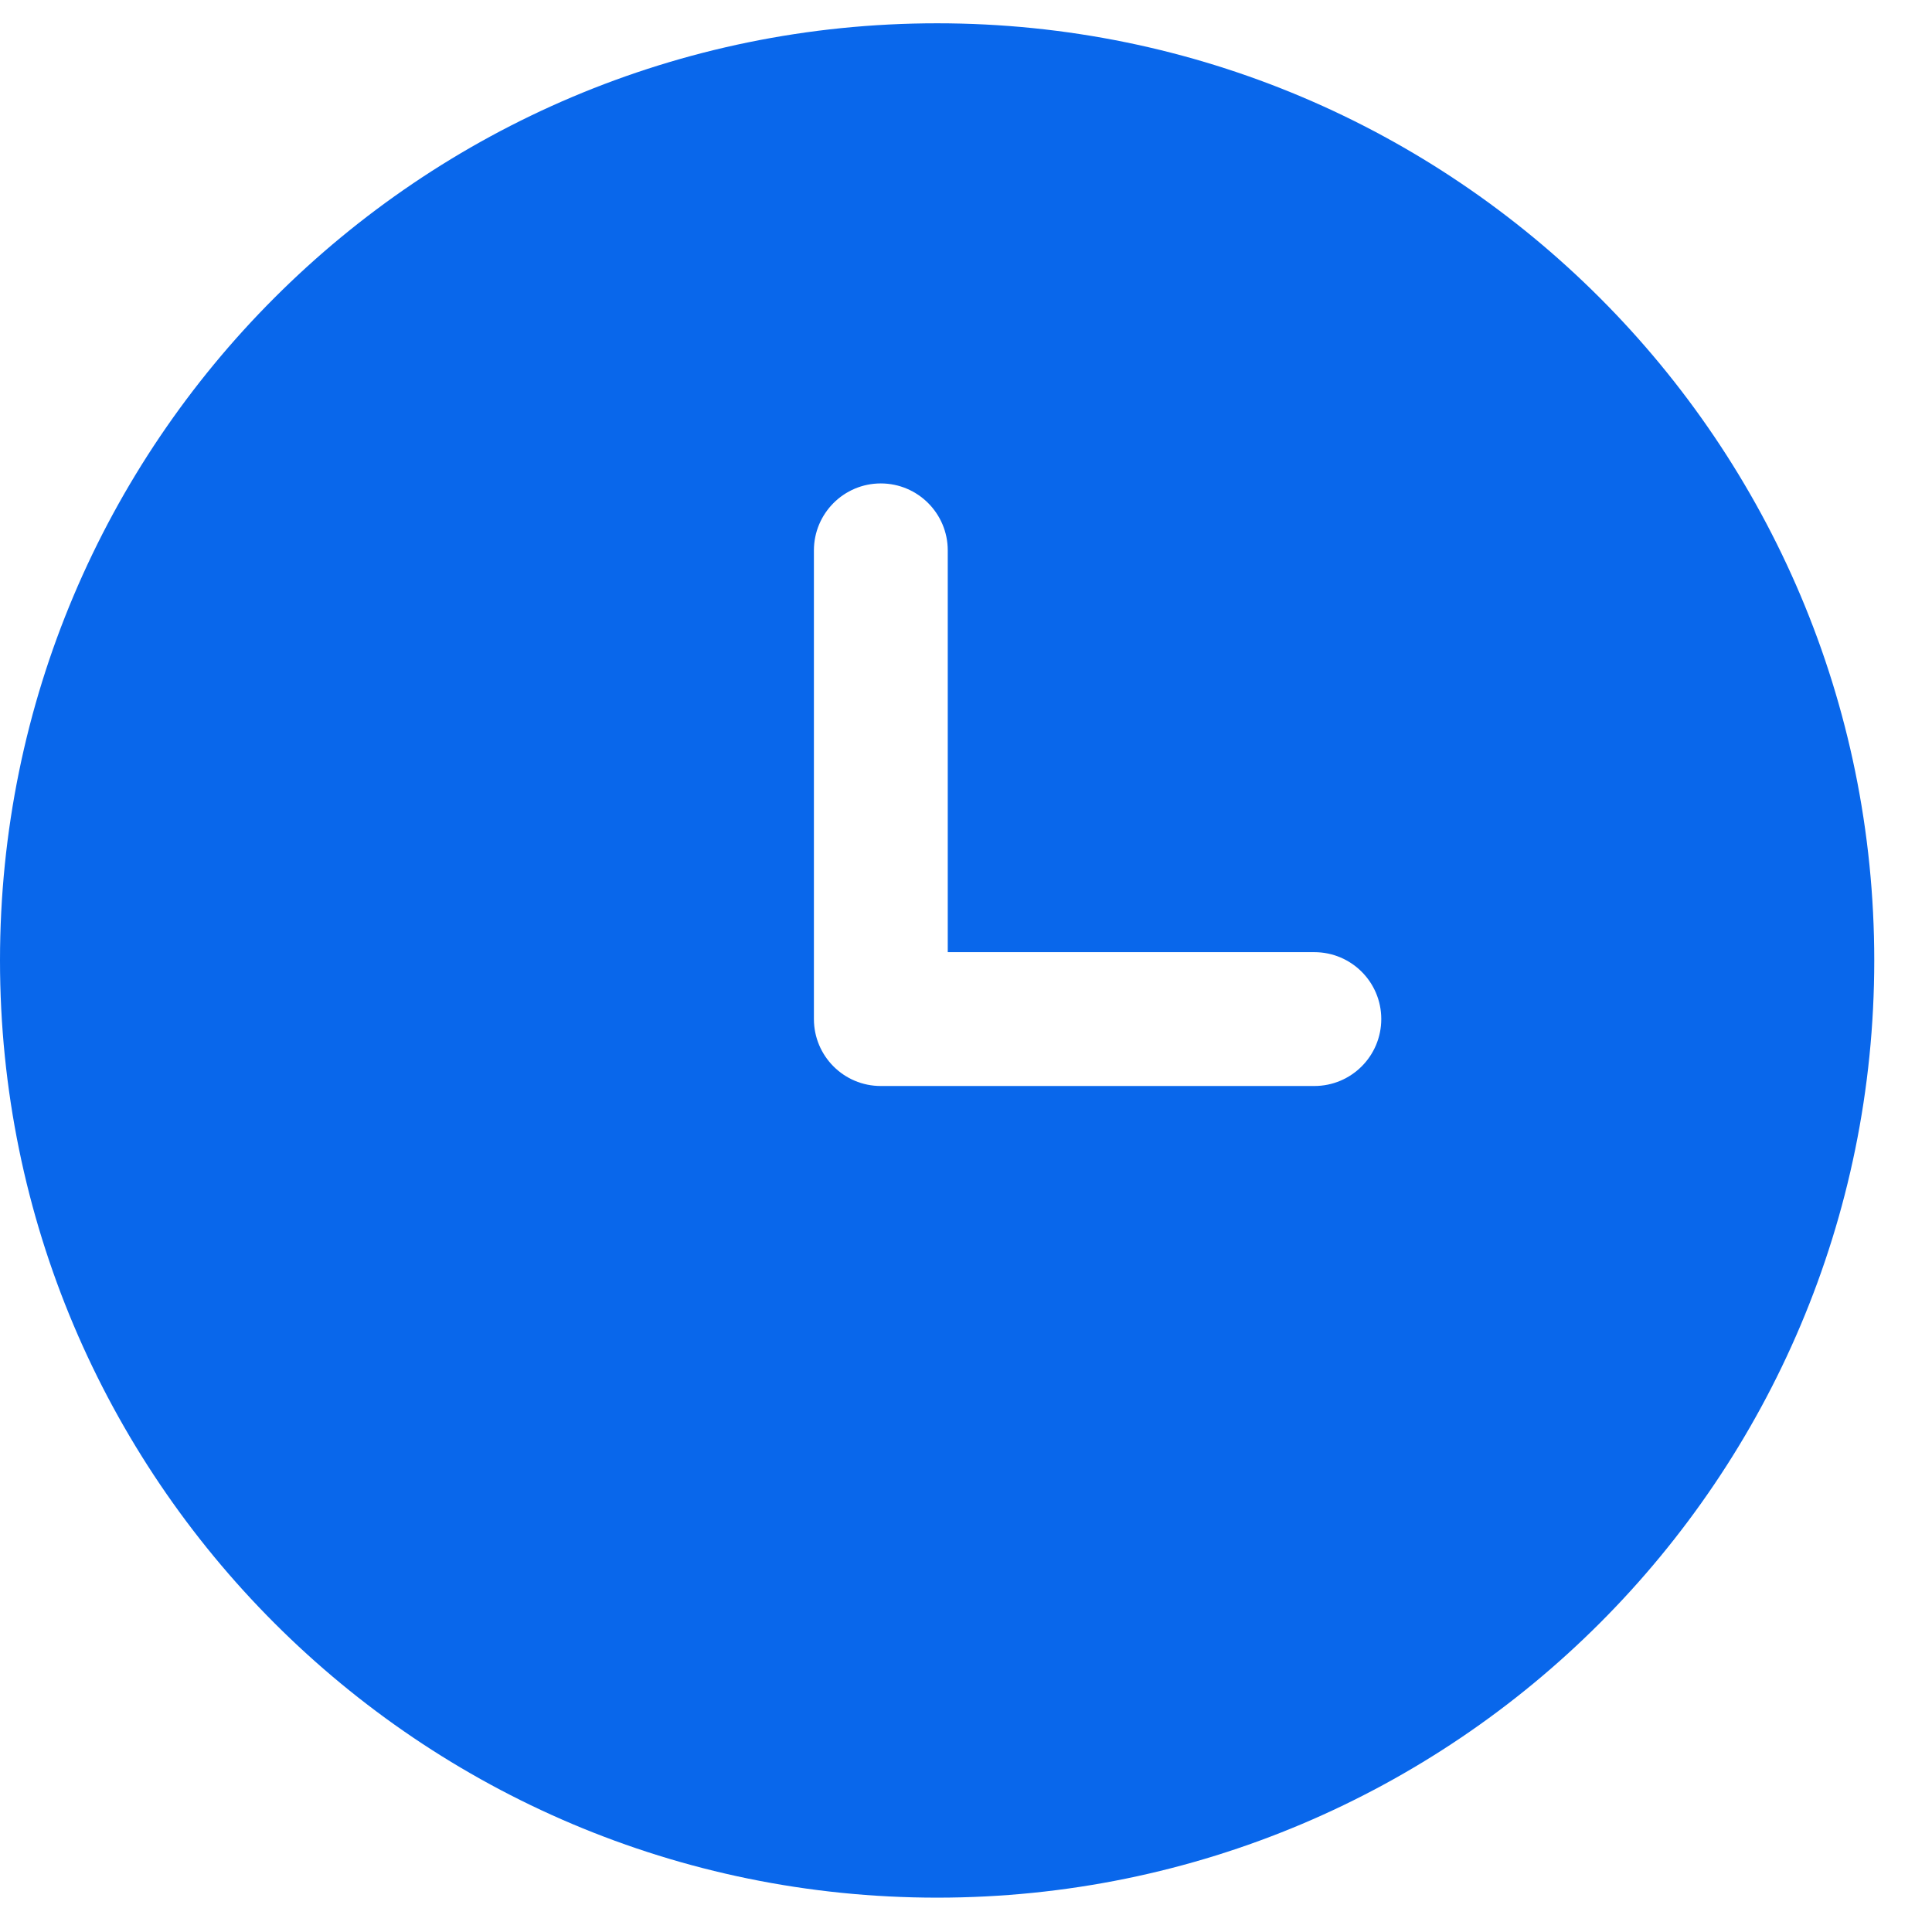
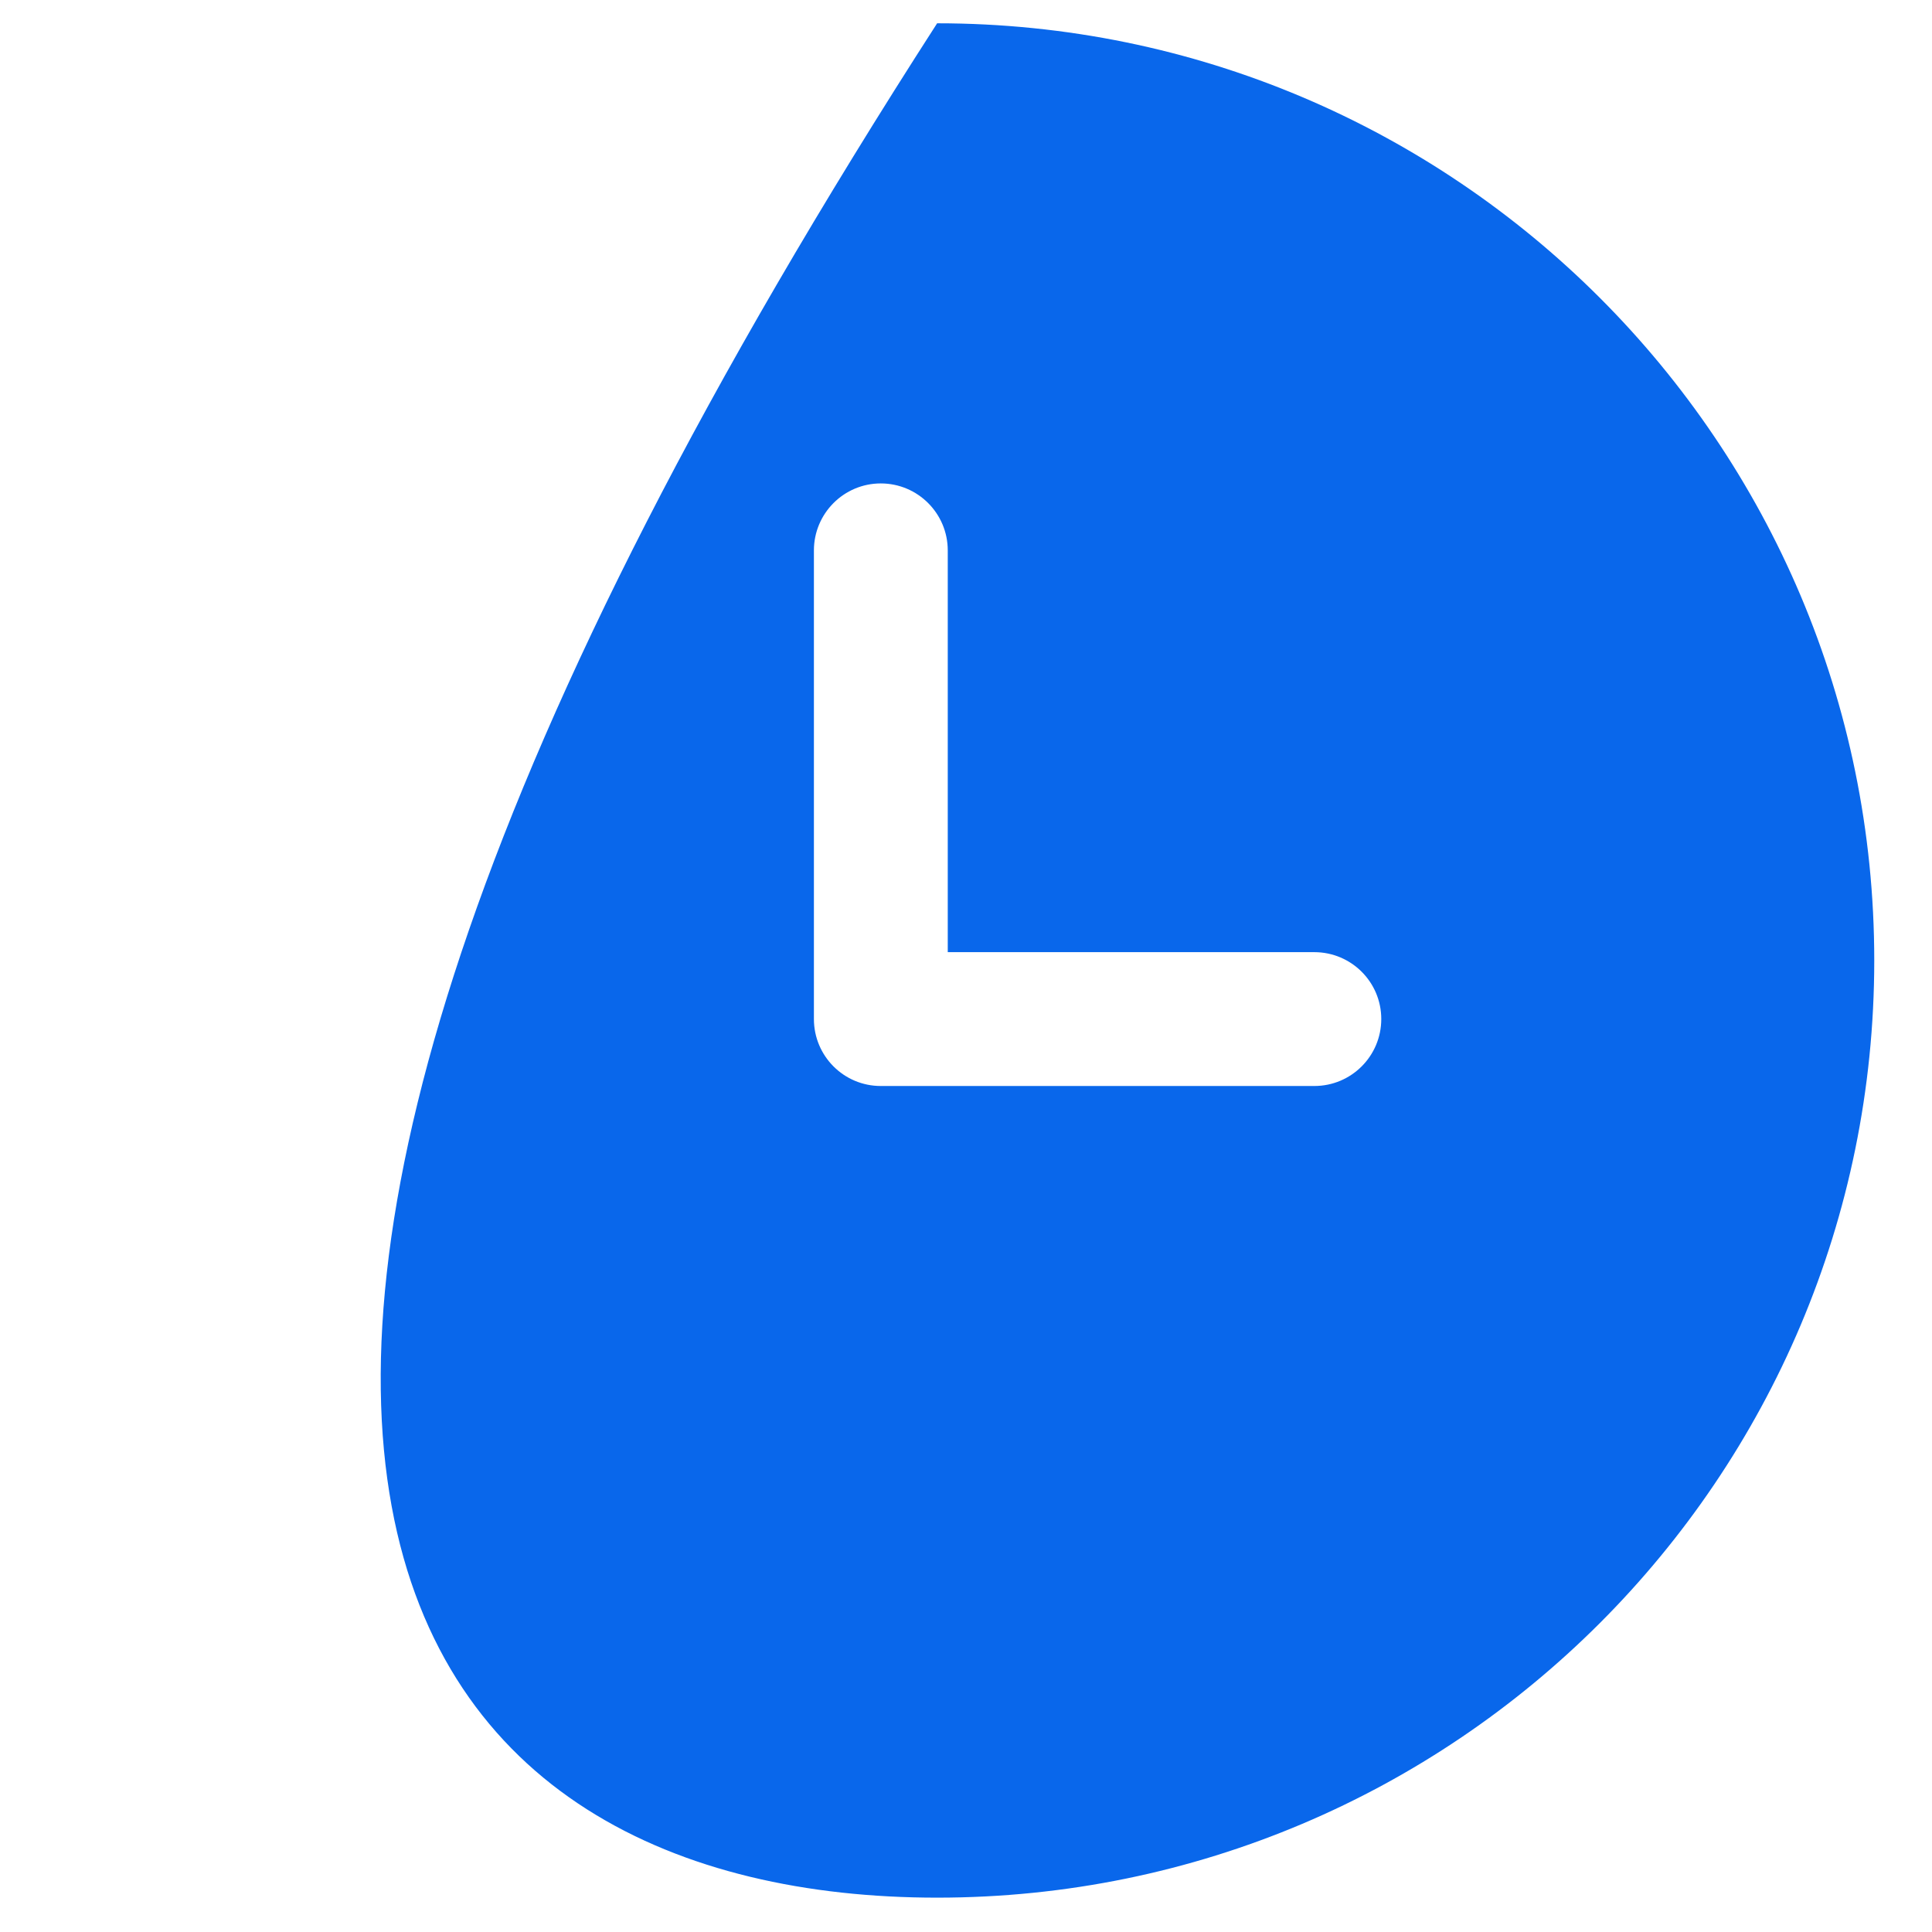
<svg xmlns="http://www.w3.org/2000/svg" width="18" height="18" viewBox="0 0 18 18" fill="none">
-   <path fill-rule="evenodd" clip-rule="evenodd" d="M8.731 17.68C13.553 17.68 17.462 13.771 17.462 8.948C17.462 4.126 13.553 0.217 8.731 0.217C3.909 0.217 0 4.126 0 8.948C0 13.771 3.909 17.68 8.731 17.68ZM8.83 5.128C8.83 4.784 8.551 4.504 8.206 4.504C7.862 4.504 7.583 4.784 7.583 5.128V9.494C7.583 9.839 7.862 10.118 8.206 10.118H12.245C12.59 10.118 12.869 9.839 12.869 9.494C12.869 9.15 12.59 8.871 12.245 8.871H8.83V5.128Z" fill="#0967EB" />
+   <path fill-rule="evenodd" clip-rule="evenodd" d="M8.731 17.68C13.553 17.68 17.462 13.771 17.462 8.948C17.462 4.126 13.553 0.217 8.731 0.217C0 13.771 3.909 17.68 8.731 17.68ZM8.83 5.128C8.83 4.784 8.551 4.504 8.206 4.504C7.862 4.504 7.583 4.784 7.583 5.128V9.494C7.583 9.839 7.862 10.118 8.206 10.118H12.245C12.59 10.118 12.869 9.839 12.869 9.494C12.869 9.15 12.59 8.871 12.245 8.871H8.83V5.128Z" fill="#0967EB" />
</svg>